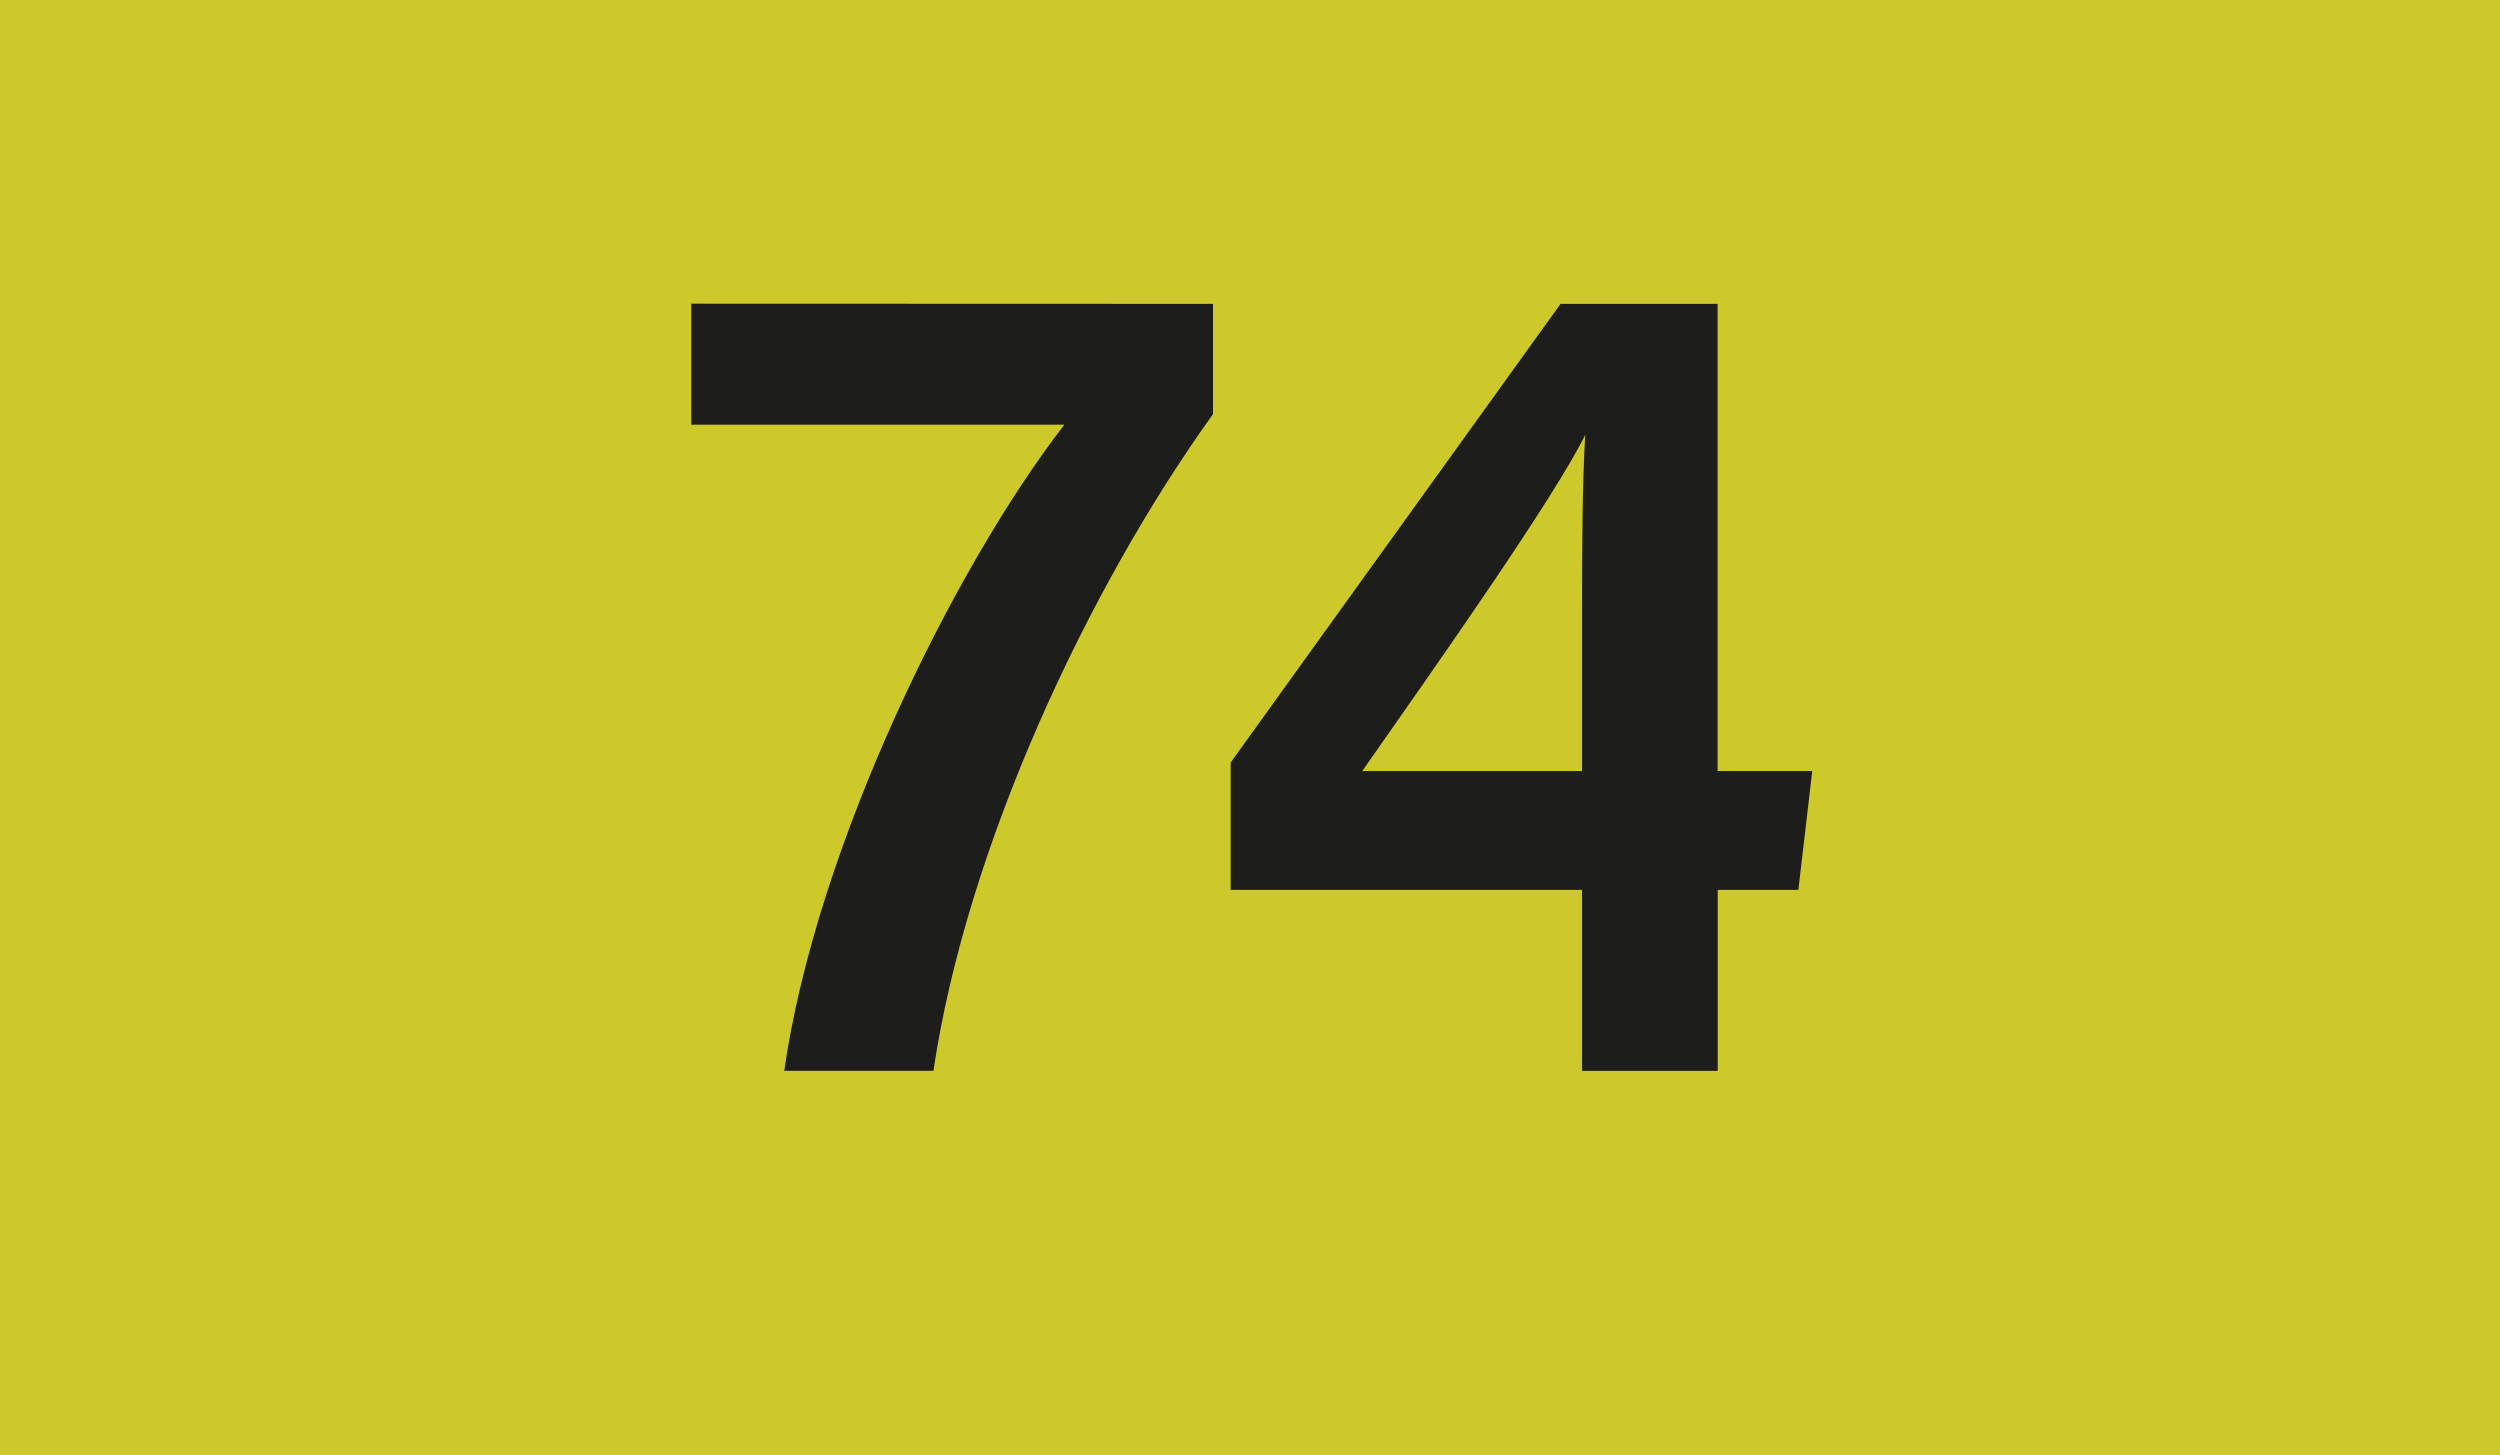
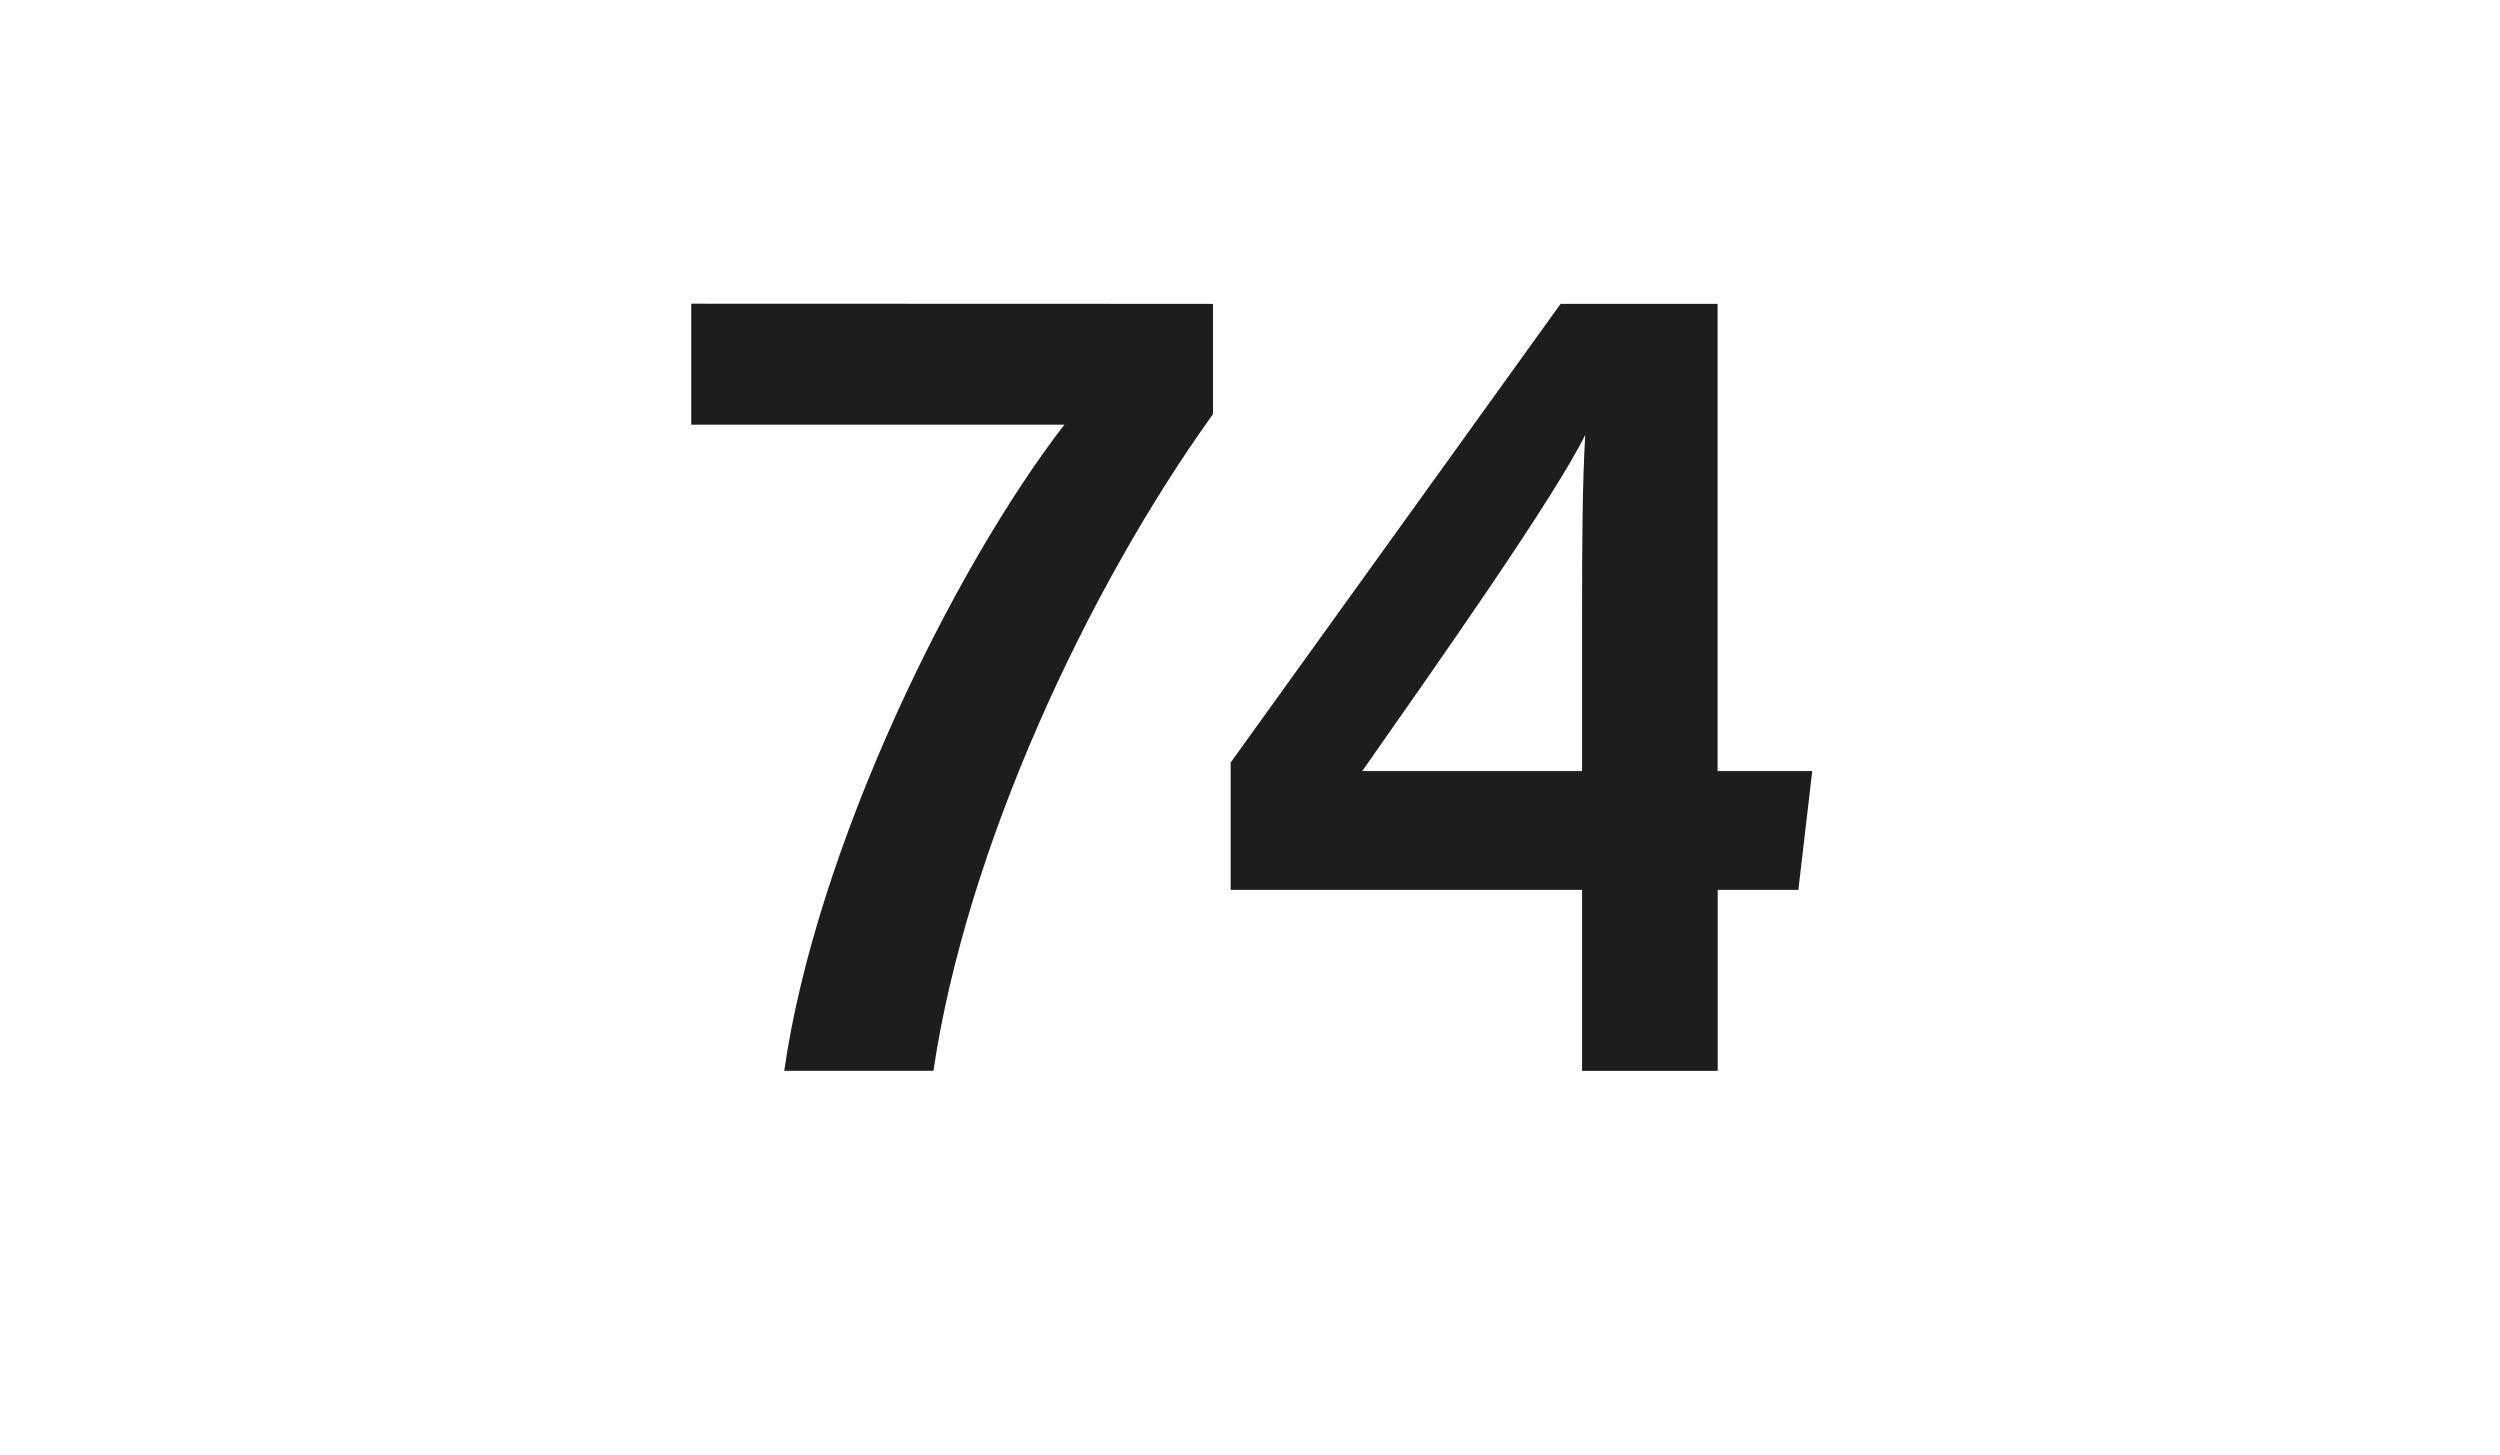
<svg xmlns="http://www.w3.org/2000/svg" viewBox="0 0 433.99 252.61">
-   <path d="M0,0H434V252.61H0Z" fill="#cec92a" />
  <path d="M210.57 52.75v19.14c-21.79 30.33-42.77 75.2-48.53 114h-25.9c5.54-38.73 29.35-87.21 48.63-112.17H120v-21zm64.07 133.15v-31.42h-61v-22.11l57.27-79.62h27.26v81.1h16.43l-2.41 20.63h-14v31.42zm0-79.13c0-13 .06-22.8.55-31.28-5.33 10.85-25.6 39.66-38.71 58.36h38.16z" fill="#1d1d1b" />
</svg>